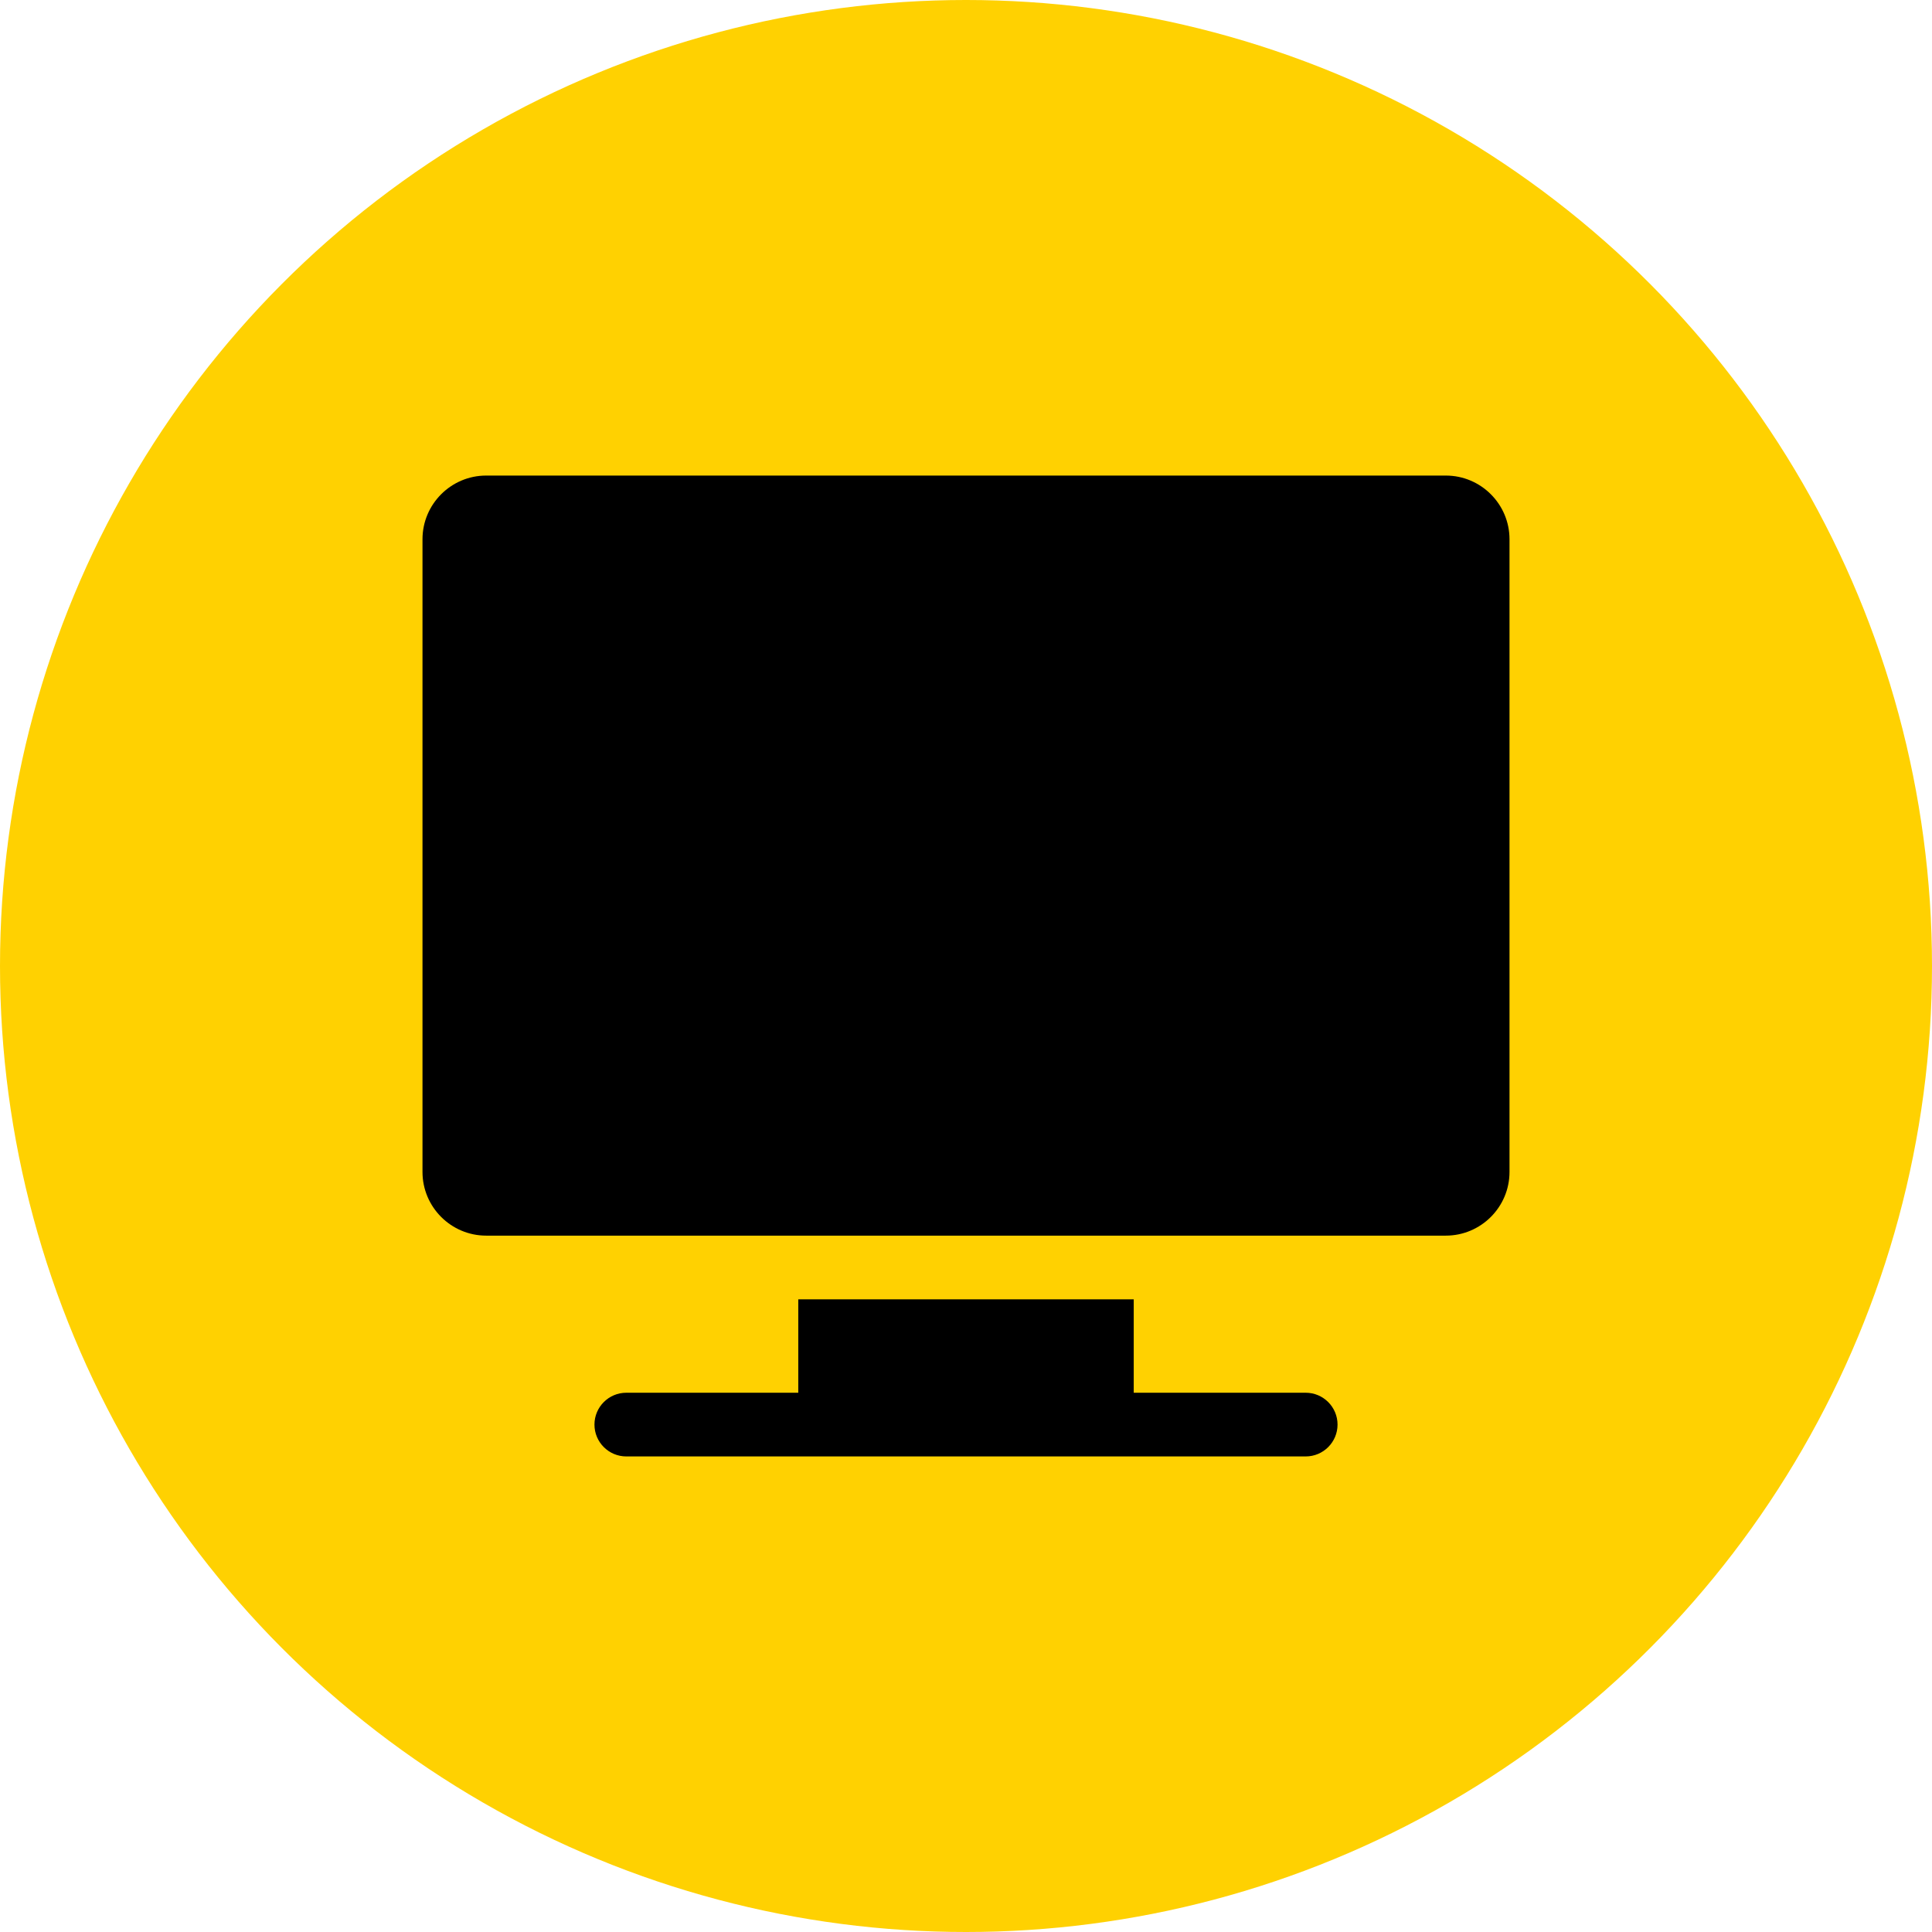
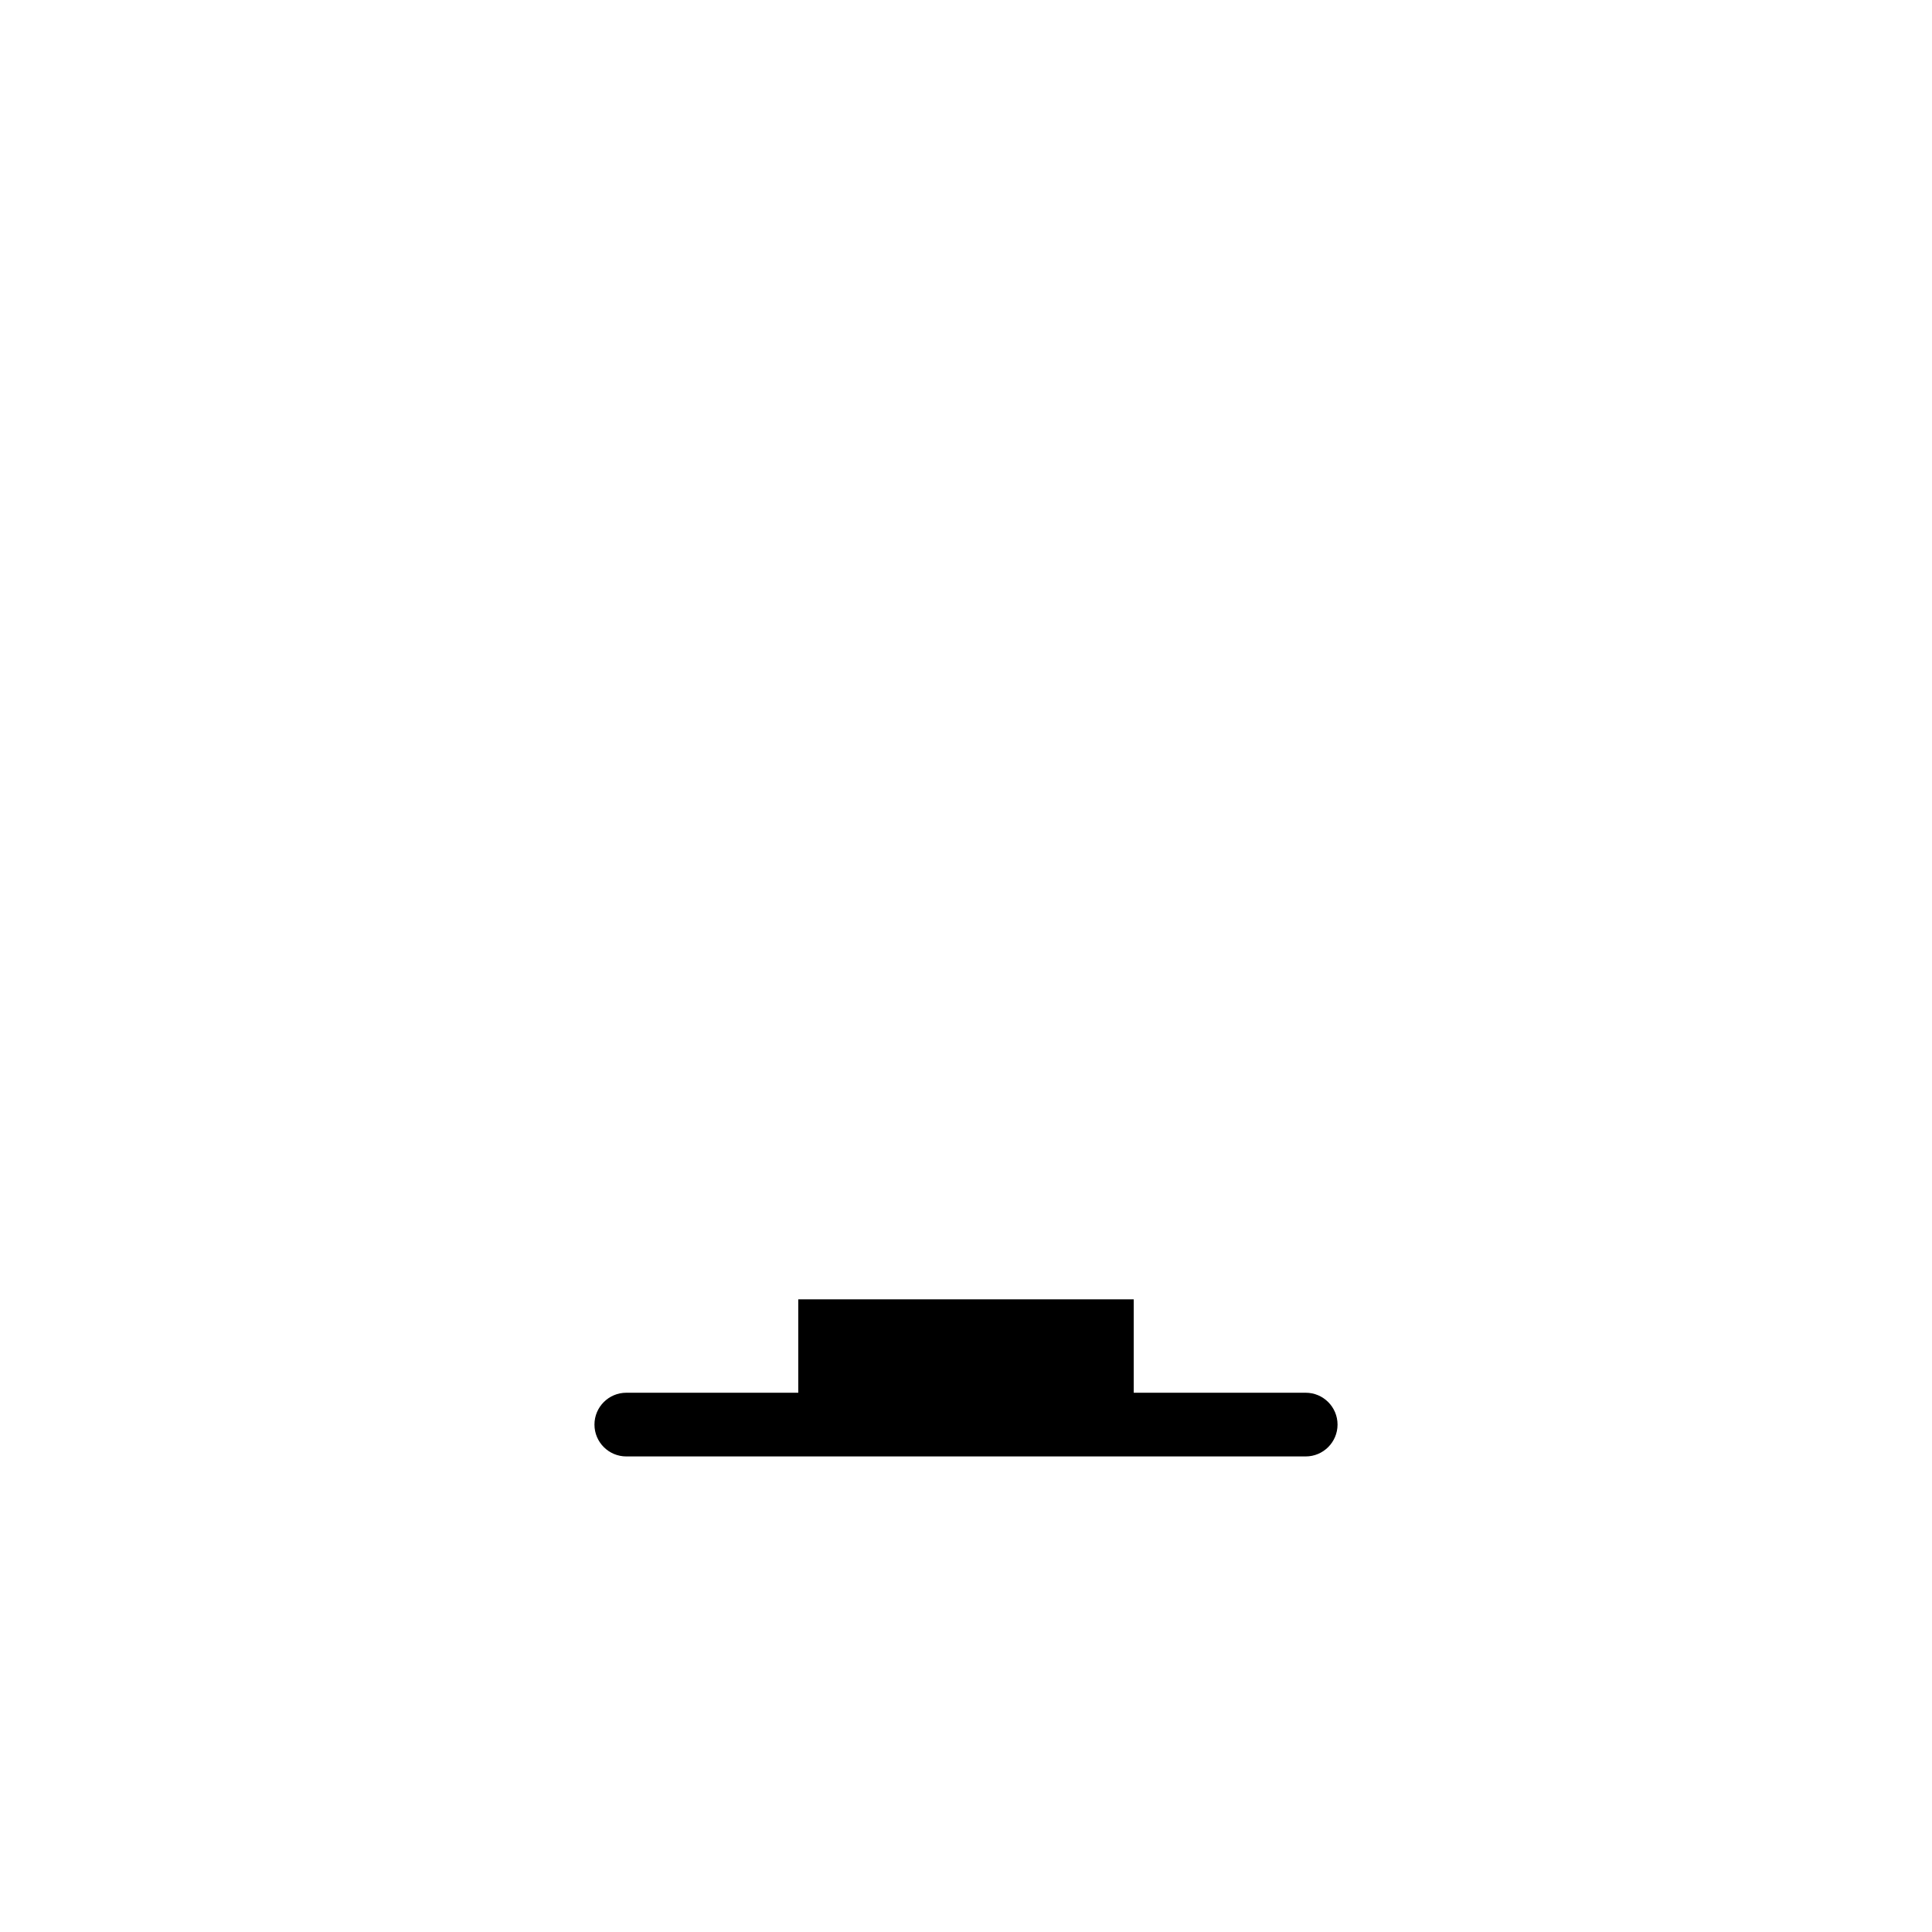
<svg xmlns="http://www.w3.org/2000/svg" width="910" height="910" viewBox="0 0 910 910" fill="none">
-   <circle cx="455" cy="455" r="455" fill="#FFD101" />
-   <path d="M681 224H229C212.46 224 199 237.46 199 254V552C199 568.54 212.46 582 229 582H681C697.54 582 711 568.54 711 552V254C711 237.46 697.54 224 681 224Z" fill="black" />
  <path d="M615 656H534V612H376V656H295C286.72 656 280 662.72 280 671C280 679.28 286.72 686 295 686H615C623.28 686 630 679.28 630 671C630 662.72 623.28 656 615 656Z" fill="black" />
</svg>